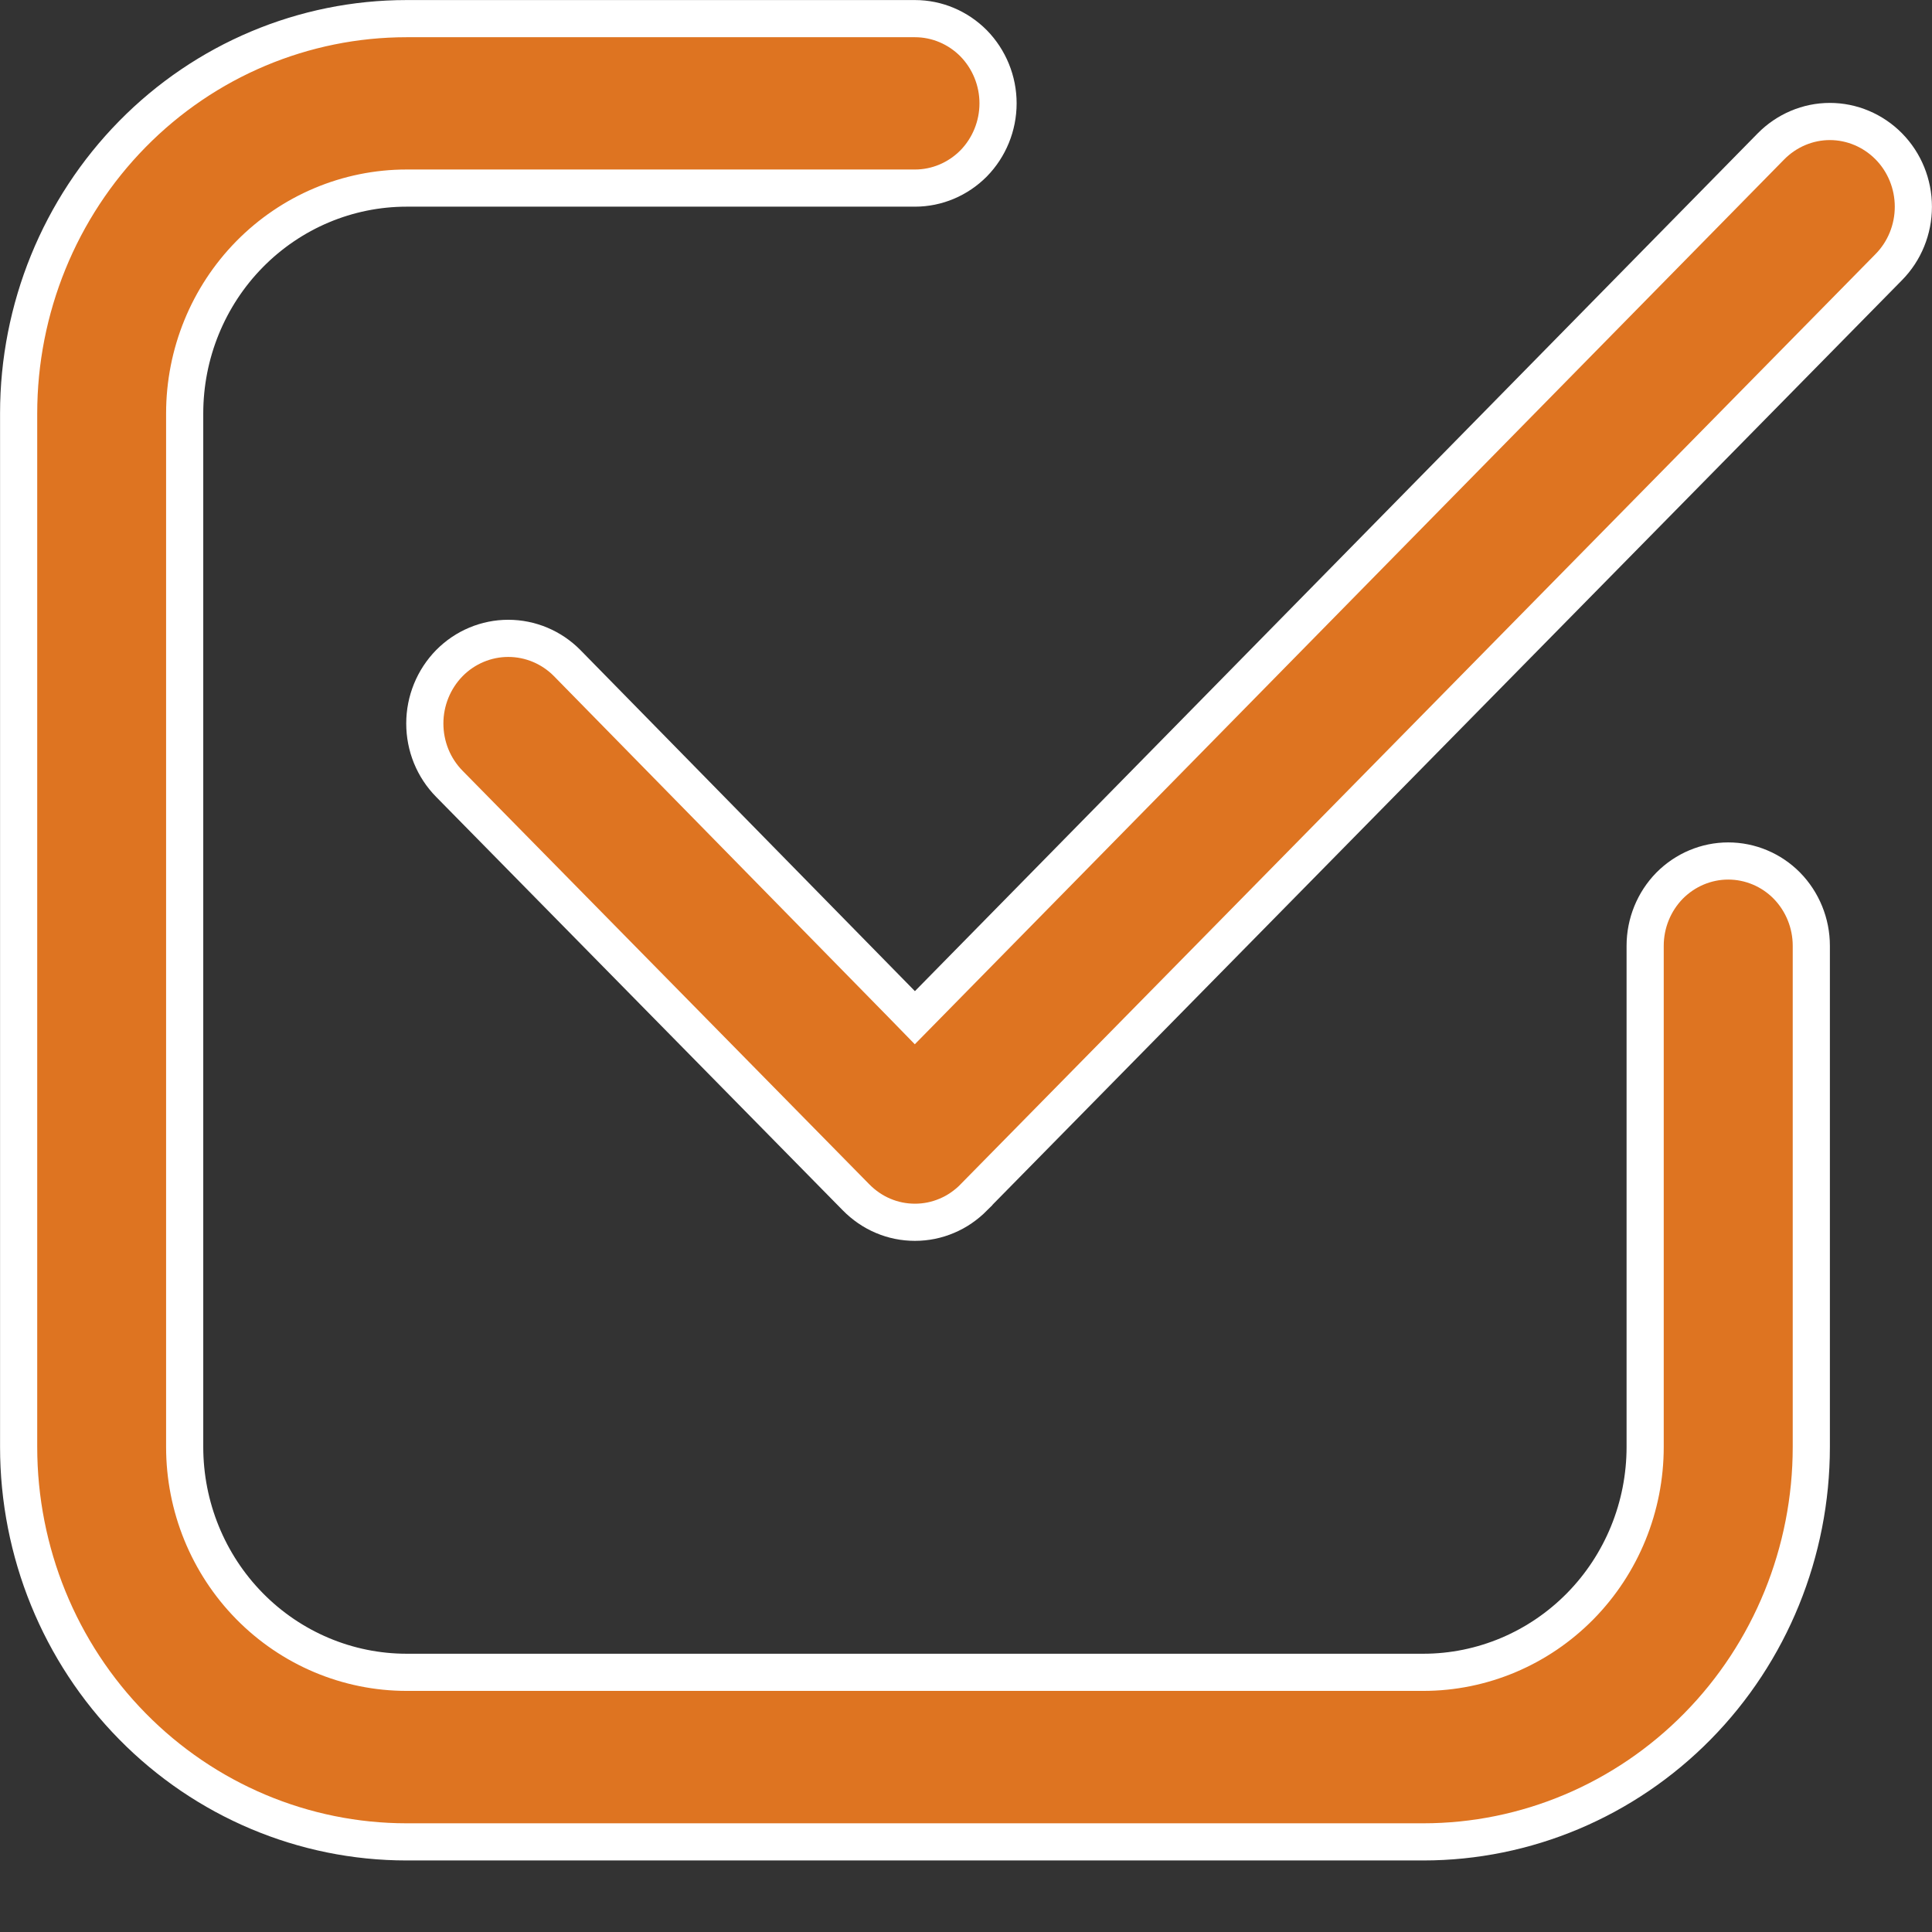
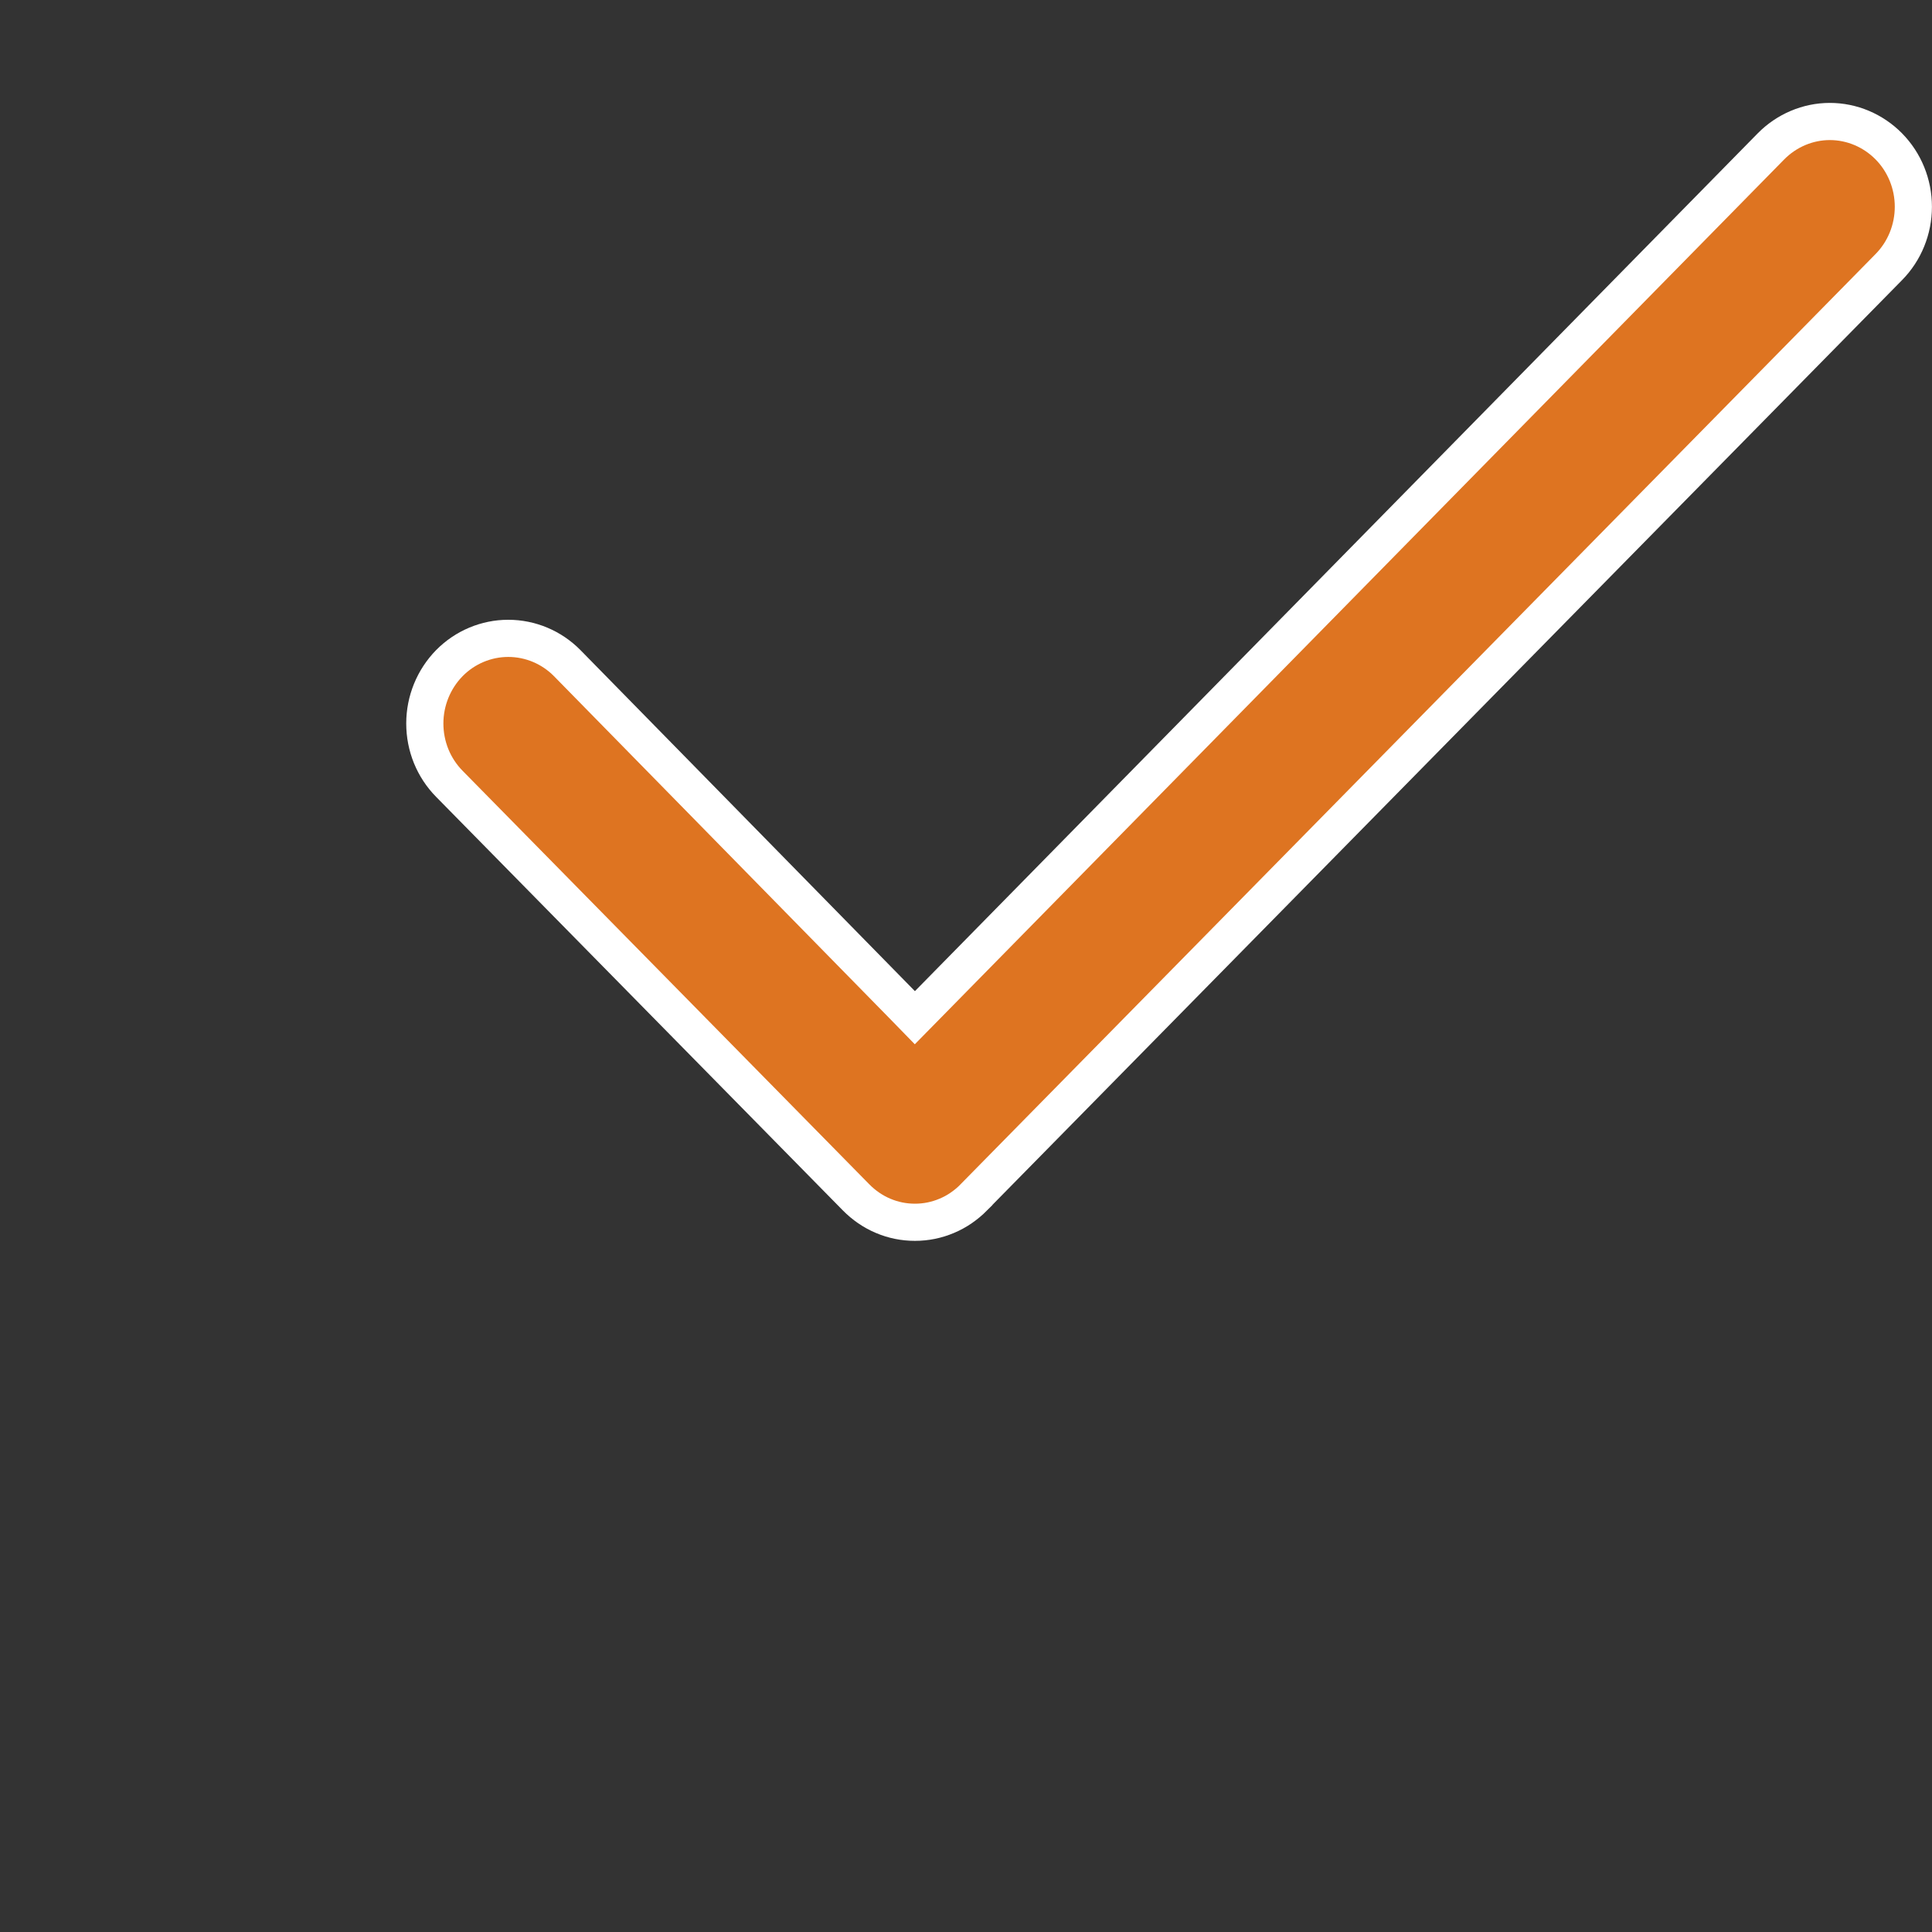
<svg xmlns="http://www.w3.org/2000/svg" width="17" height="17" viewBox="0 0 17 17" fill="none">
  <rect x="0" y="0" width="17" height="17" fill="#333333" stroke="none" />
-   <path d="M12.524 16.207H3.578C2.673 16.207 1.805 15.841 1.165 15.19C0.524 14.539 0.164 13.655 0.164 12.732V3.638C0.164 2.716 0.524 1.832 1.165 1.18C1.805 0.529 2.673 0.164 3.578 0.164H8.051C8.244 0.164 8.429 0.242 8.567 0.381C8.704 0.521 8.782 0.711 8.782 0.909C8.782 1.108 8.704 1.298 8.567 1.438C8.429 1.577 8.244 1.655 8.051 1.655H3.578C3.059 1.655 2.562 1.865 2.196 2.237C1.83 2.609 1.625 3.113 1.625 3.638V12.732C1.625 13.257 1.83 13.761 2.196 14.133C2.562 14.505 3.059 14.715 3.578 14.715H12.524C13.042 14.715 13.539 14.505 13.905 14.133C14.271 13.761 14.476 13.257 14.476 12.732V8.322C14.476 8.123 14.554 7.933 14.691 7.793C14.829 7.654 15.014 7.576 15.207 7.576C15.4 7.576 15.586 7.654 15.723 7.793C15.86 7.933 15.938 8.123 15.938 8.322V12.732C15.938 13.655 15.578 14.539 14.937 15.19C14.296 15.841 13.428 16.207 12.524 16.207Z" fill="#DE7421" stroke="white" stroke-width="0.327" />
  <path d="M7.934 8.836L8.05 8.955L8.167 8.836L15.583 1.288C15.721 1.148 15.908 1.069 16.101 1.069C16.295 1.069 16.482 1.148 16.62 1.288C16.758 1.428 16.836 1.619 16.836 1.819C16.836 2.019 16.758 2.21 16.62 2.35L8.569 10.535L8.569 10.536C8.5 10.605 8.42 10.661 8.331 10.698C8.242 10.736 8.147 10.755 8.051 10.755C7.954 10.755 7.859 10.736 7.77 10.698C7.682 10.661 7.601 10.605 7.533 10.536L7.532 10.535L3.954 6.897C3.886 6.828 3.831 6.745 3.794 6.654C3.757 6.563 3.738 6.465 3.738 6.366C3.738 6.167 3.816 5.976 3.954 5.835C4.092 5.695 4.279 5.617 4.472 5.617C4.666 5.617 4.853 5.695 4.991 5.835C4.991 5.835 4.991 5.835 4.991 5.835L7.934 8.836Z" fill="#DE7421" stroke="white" stroke-width="0.327" />
</svg>